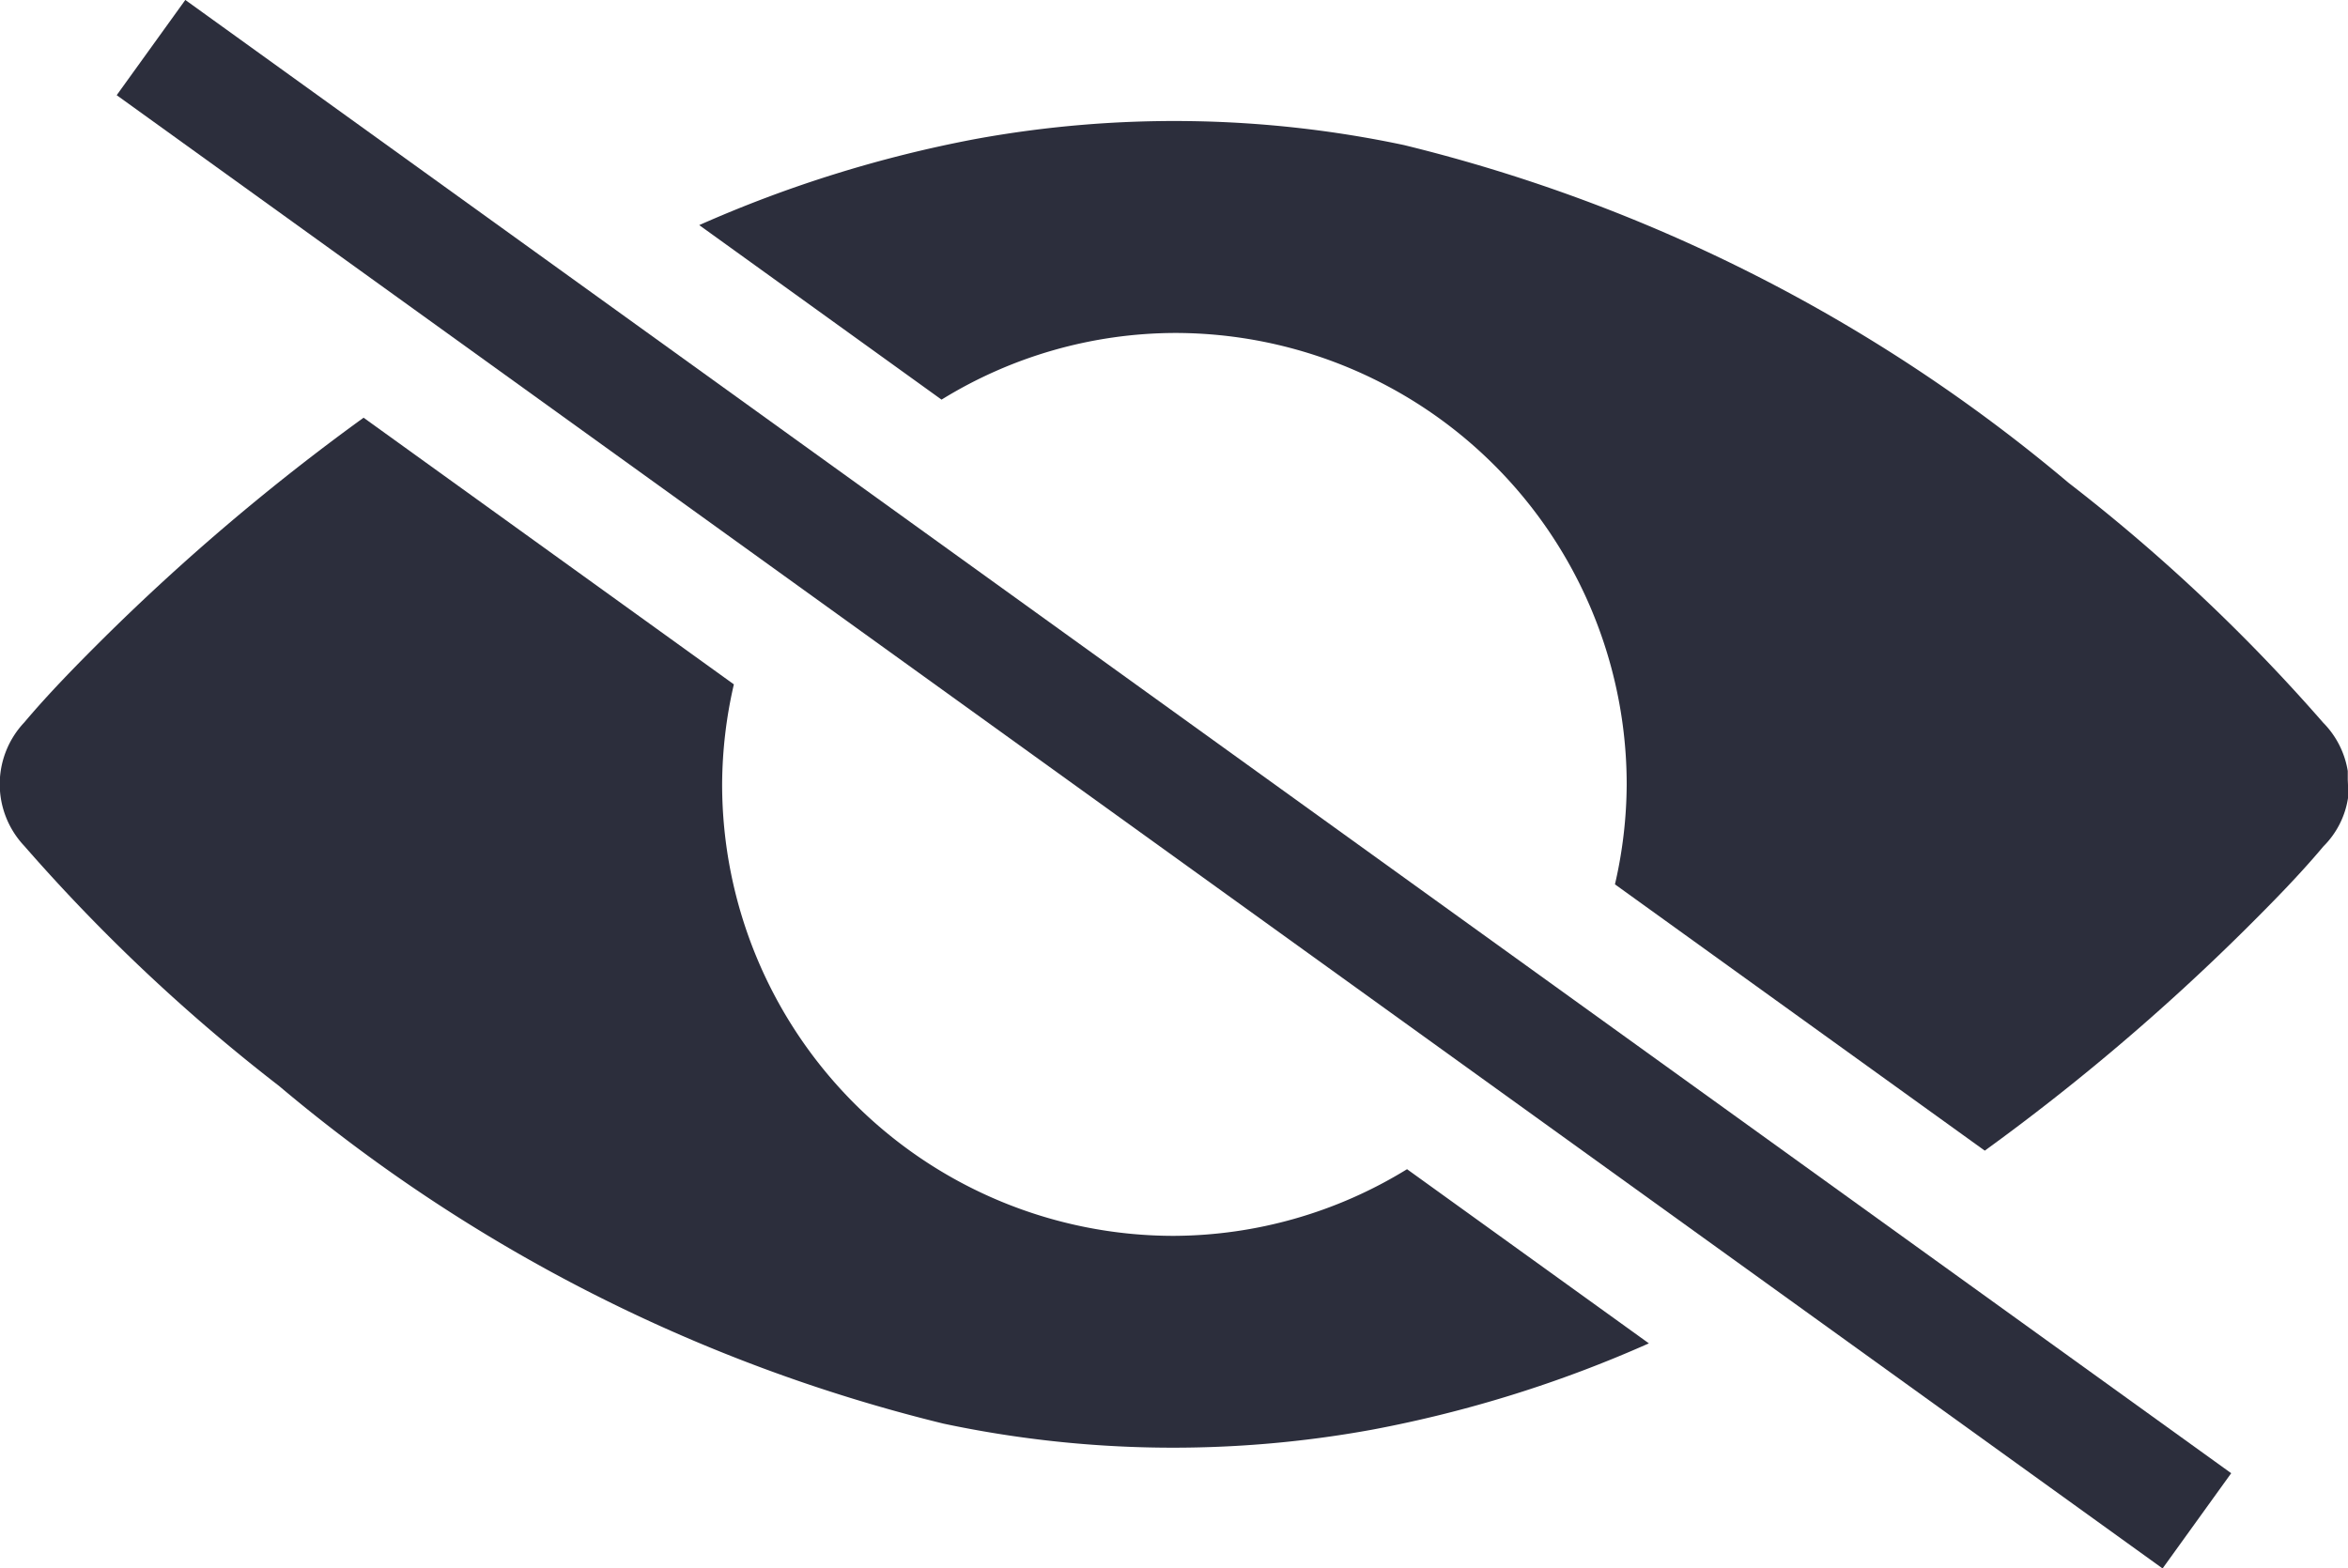
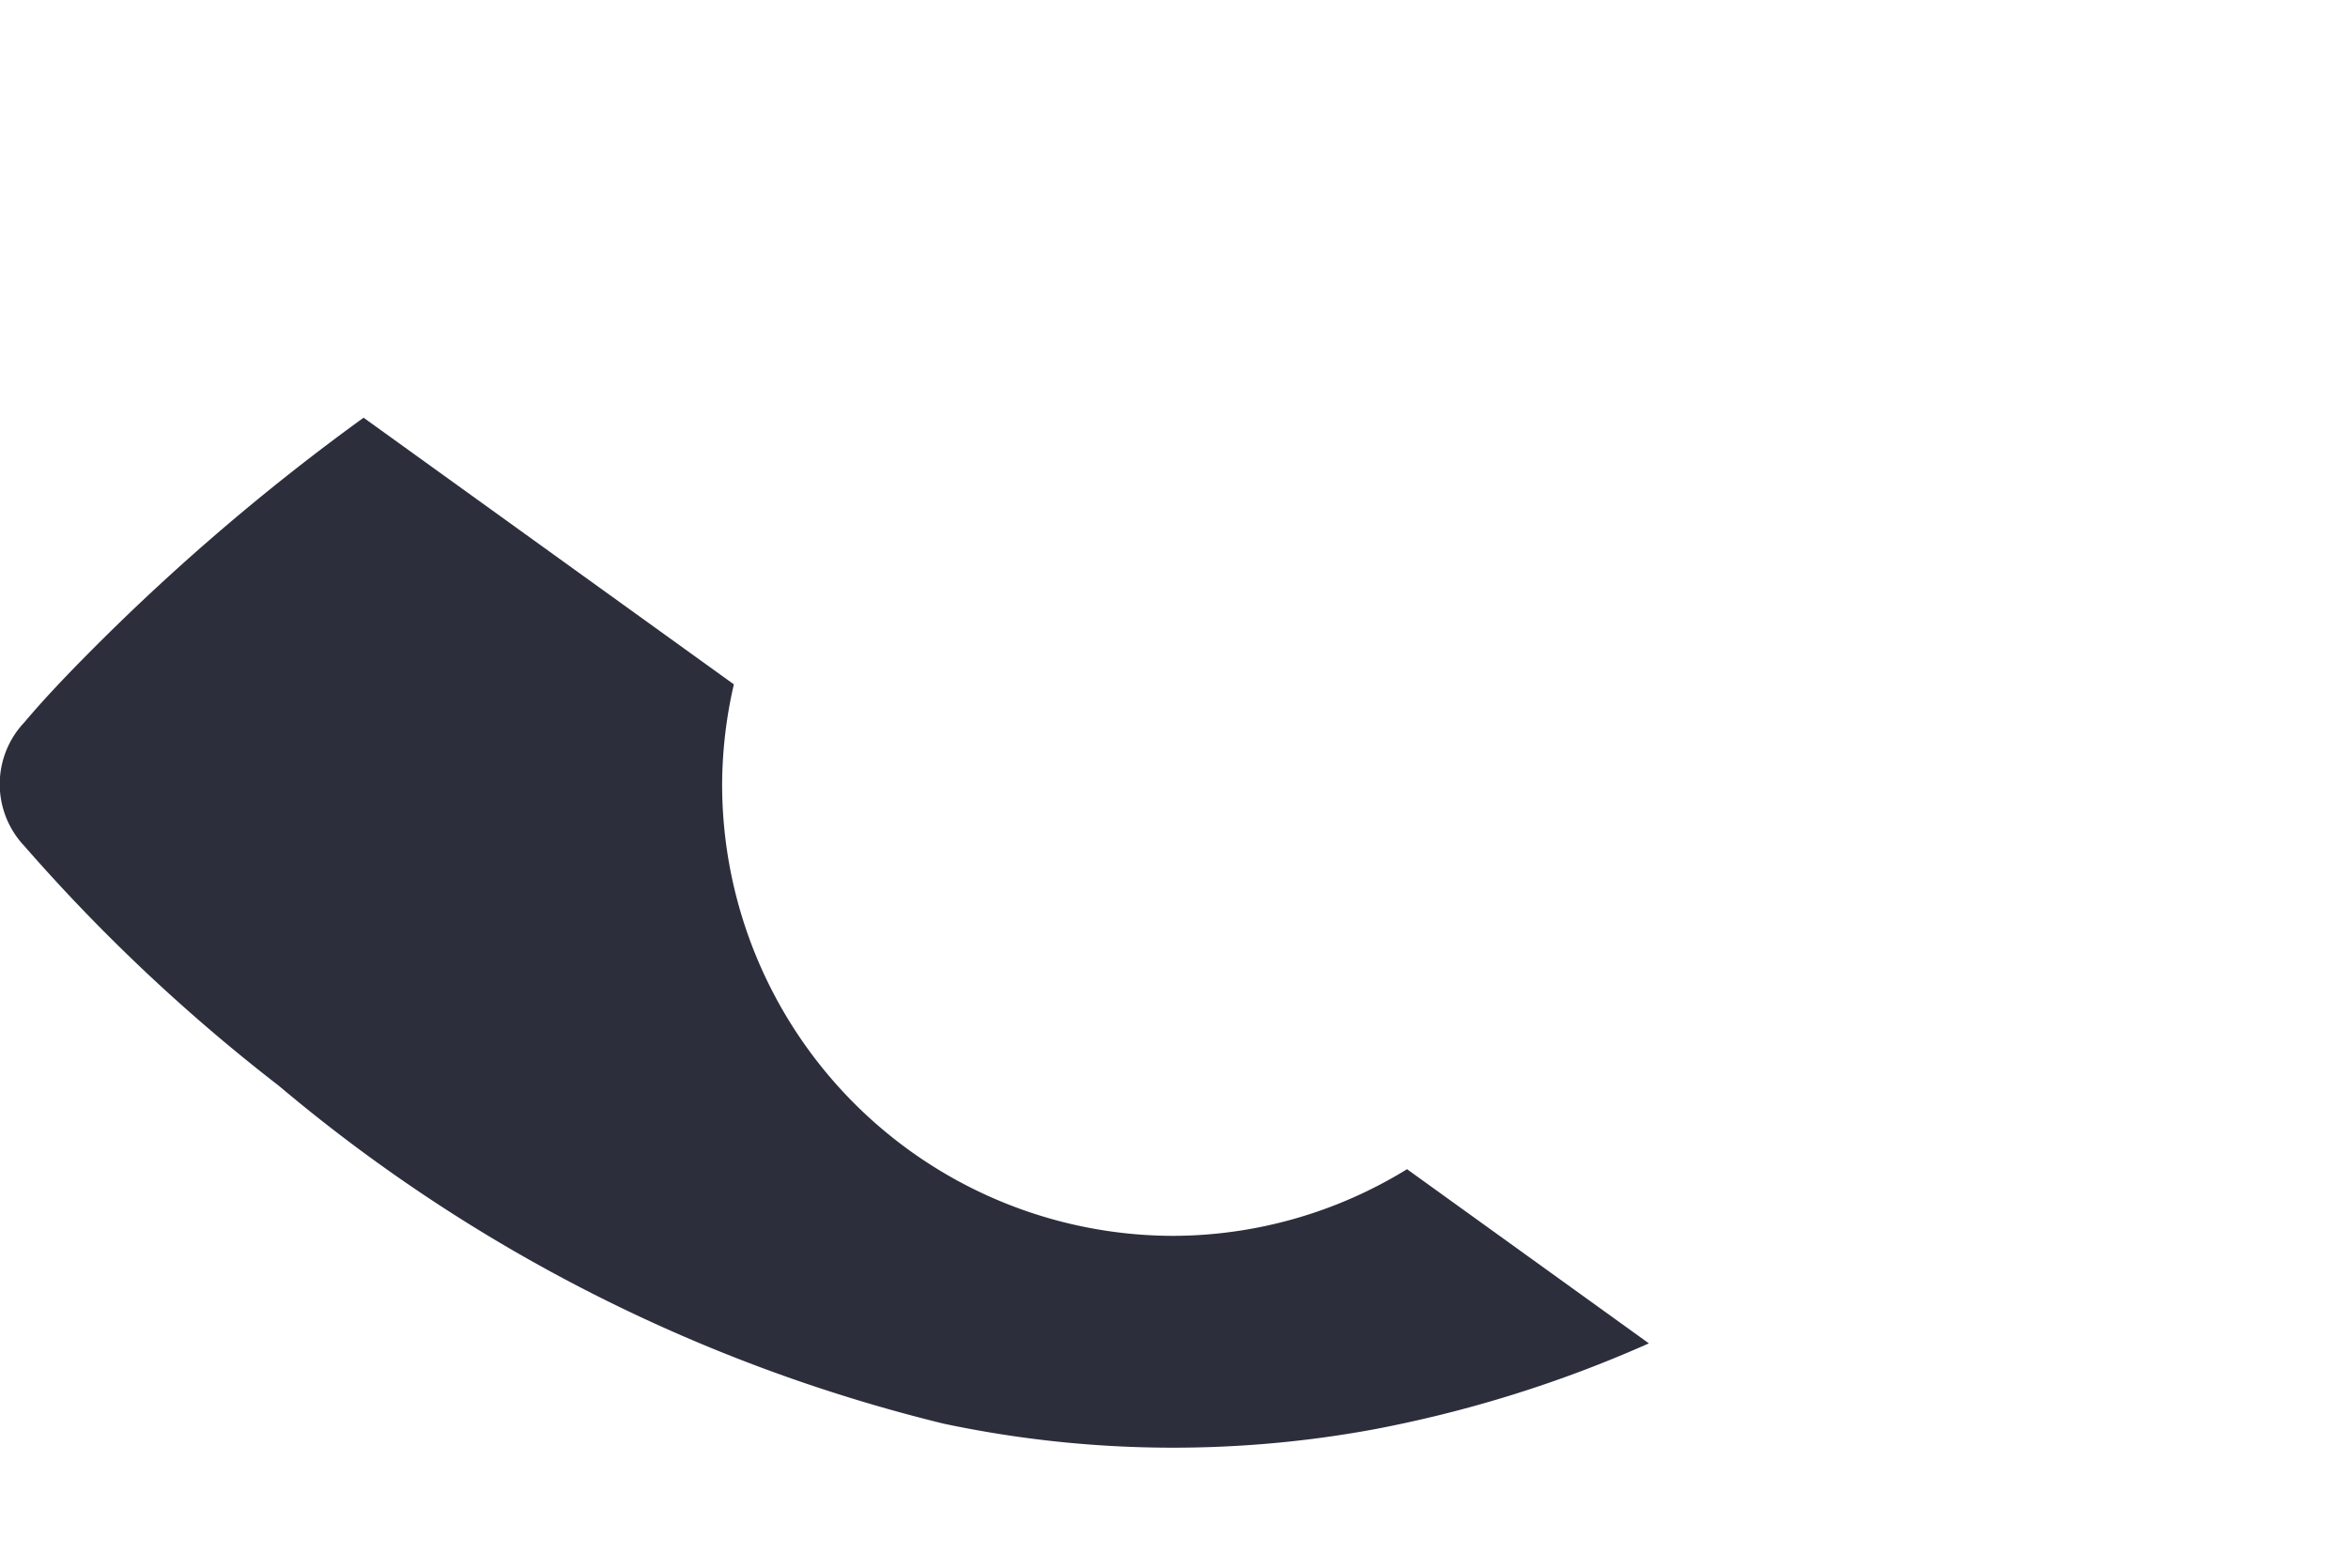
<svg xmlns="http://www.w3.org/2000/svg" width="20" height="13.364" viewBox="0 0 20 13.364">
  <g transform="translate(181.62 -56.95)">
    <path d="M-171.621,67.48a3.848,3.848,0,0,1-3.848-3.848,3.849,3.849,0,0,1,.1-.851l-3.154-2.272a18.918,18.918,0,0,0-2.221,1.885c-.23.229-.459.462-.669.711a.767.767,0,0,0,0,1.053,15.258,15.258,0,0,0,2.169,2.044,13.9,13.9,0,0,0,5.661,2.878,9.435,9.435,0,0,0,3.653.051,10.617,10.617,0,0,0,2.355-.735l-2.06-1.484A3.817,3.817,0,0,1-171.621,67.48Z" fill="#2c2e3c" />
-     <path d="M-161.622,63.594l0-.024v-.013l0-.017,0-.021v0a.758.758,0,0,0-.209-.411,15.258,15.258,0,0,0-2.169-2.044,13.9,13.9,0,0,0-5.661-2.878,9.435,9.435,0,0,0-3.653-.051,10.693,10.693,0,0,0-2.35.733l2.064,1.487a3.807,3.807,0,0,1,1.987-.568,3.848,3.848,0,0,1,3.849,3.848,3.84,3.84,0,0,1-.1.85l3.15,2.269a18.923,18.923,0,0,0,2.216-1.882c.23-.229.46-.462.669-.711a.739.739,0,0,0,.209-.411v0l0-.02,0-.018v-.013l0-.024v-.037Z" fill="#2c2e3c" />
-     <rect width="1" height="21.477" transform="translate(-180.626 57.761) rotate(-54.234)" fill="#2c2e3c" />
  </g>
</svg>